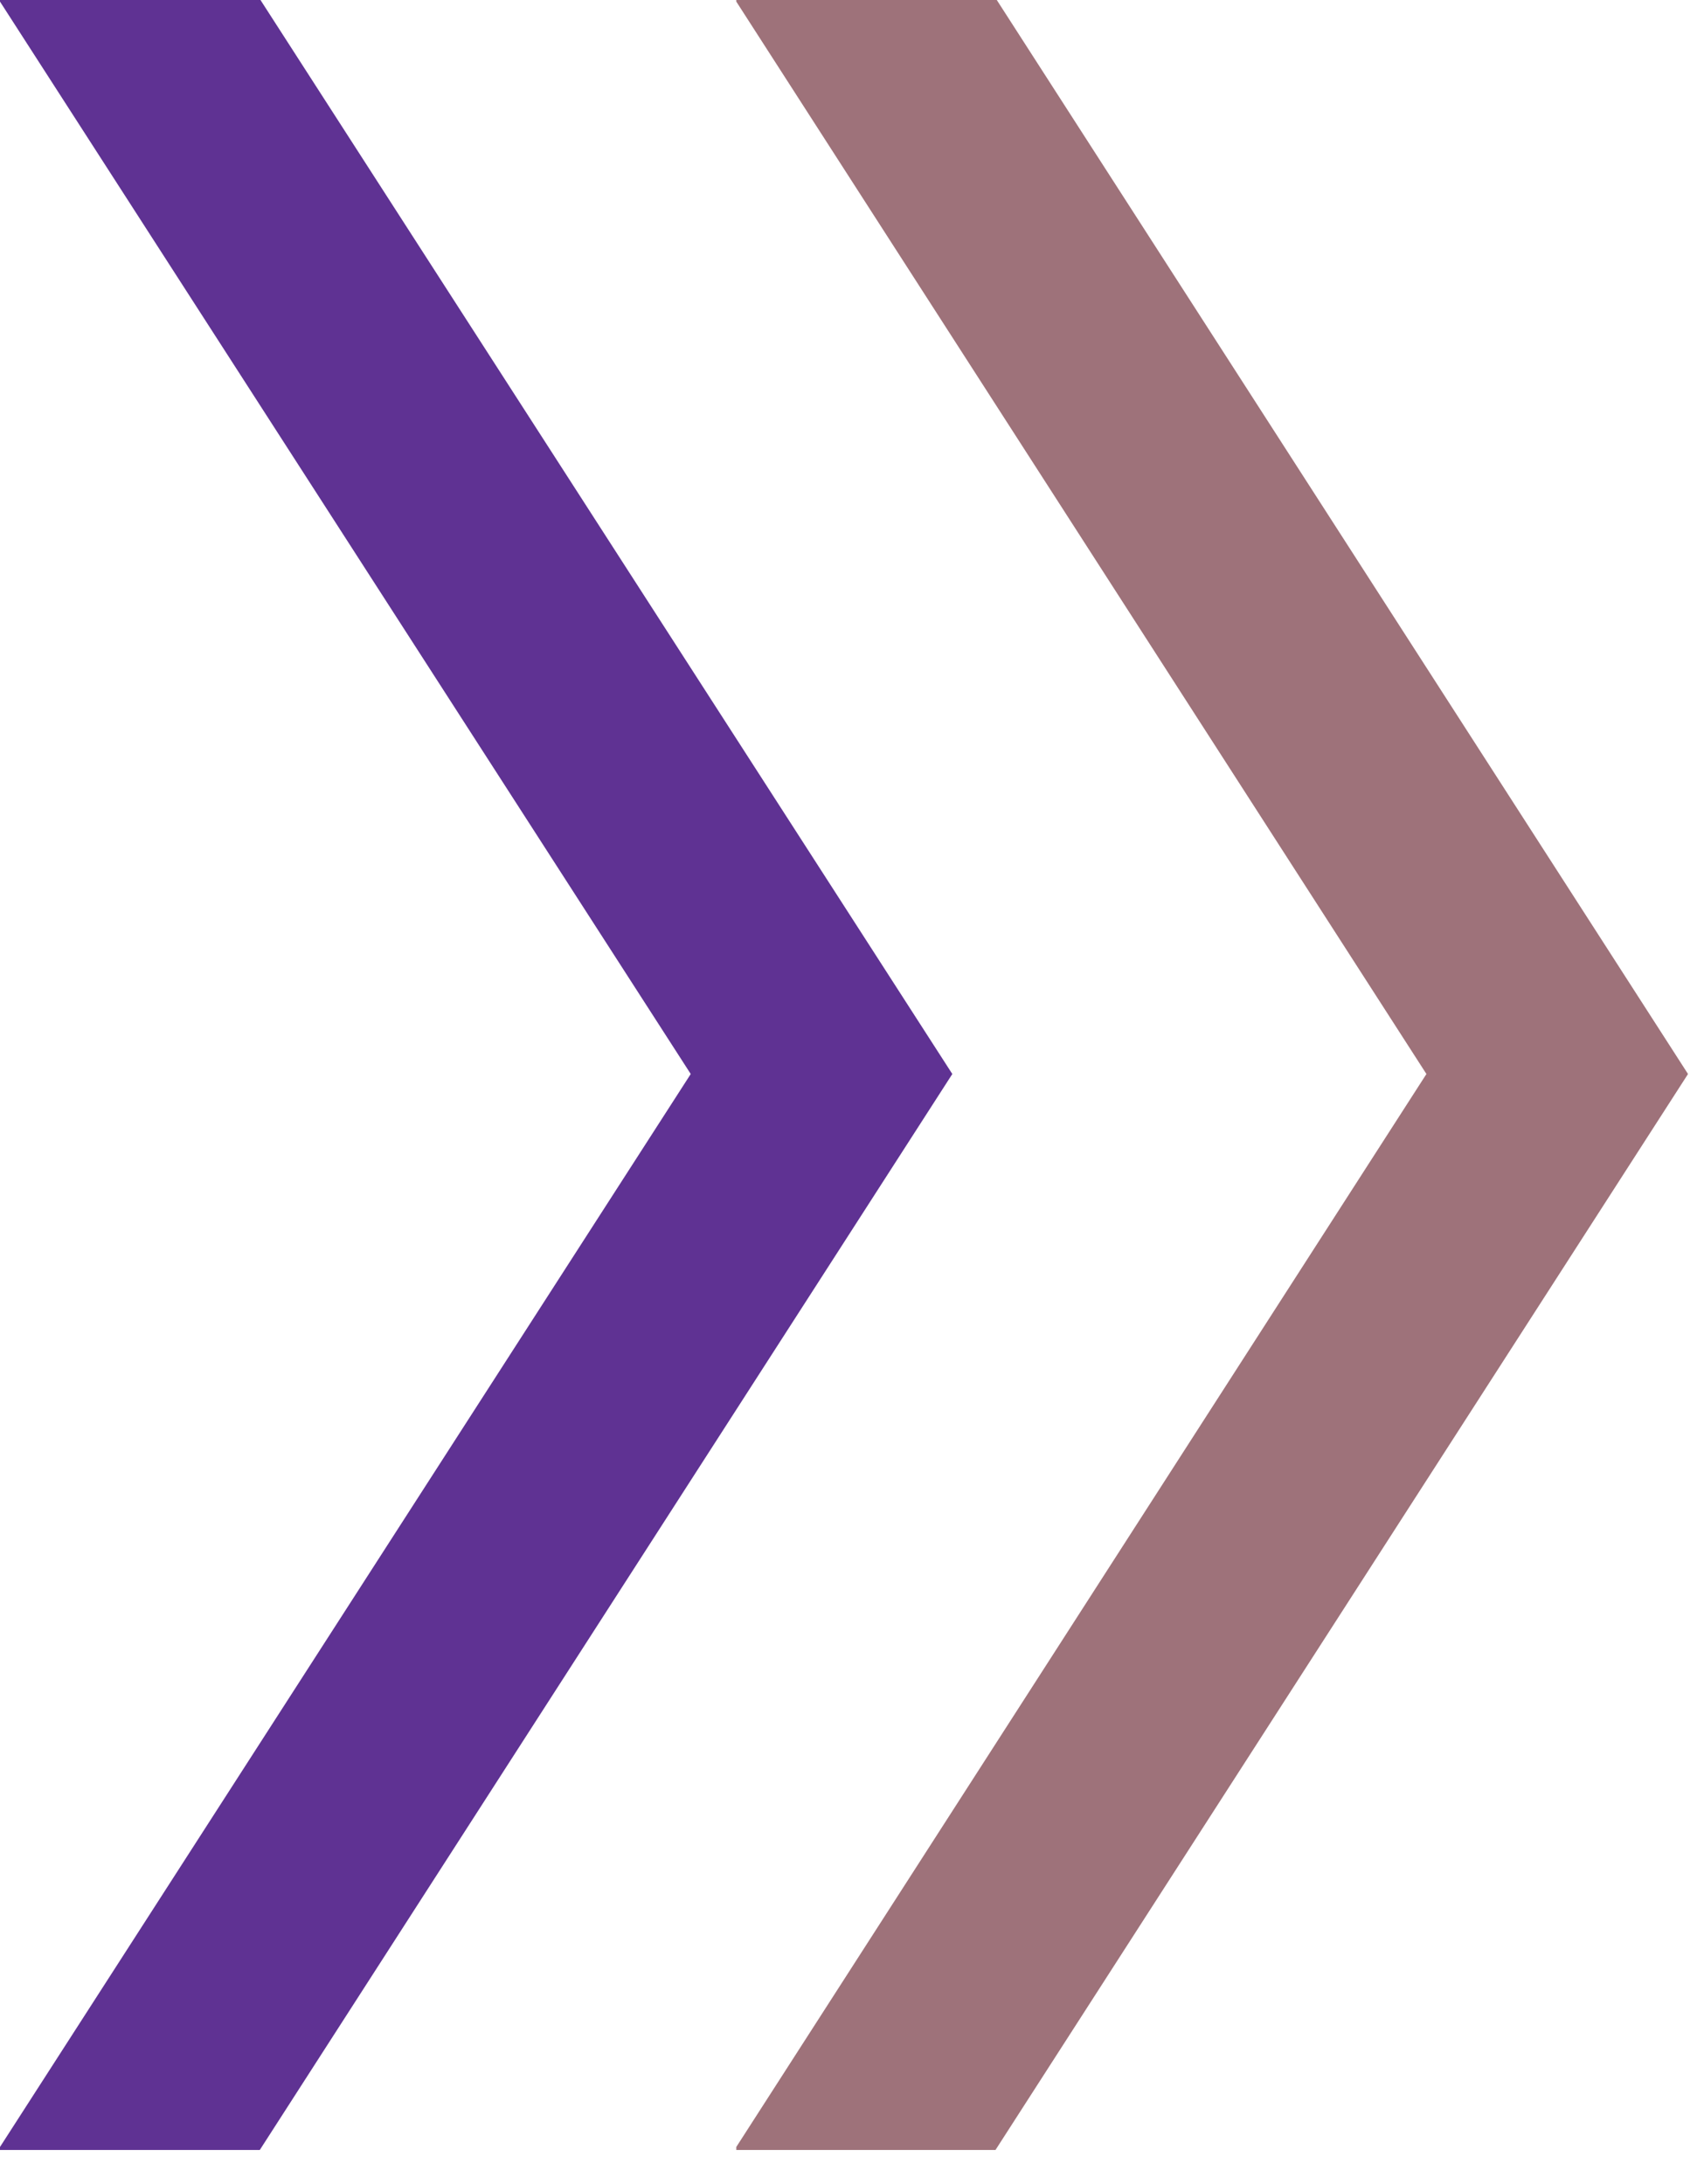
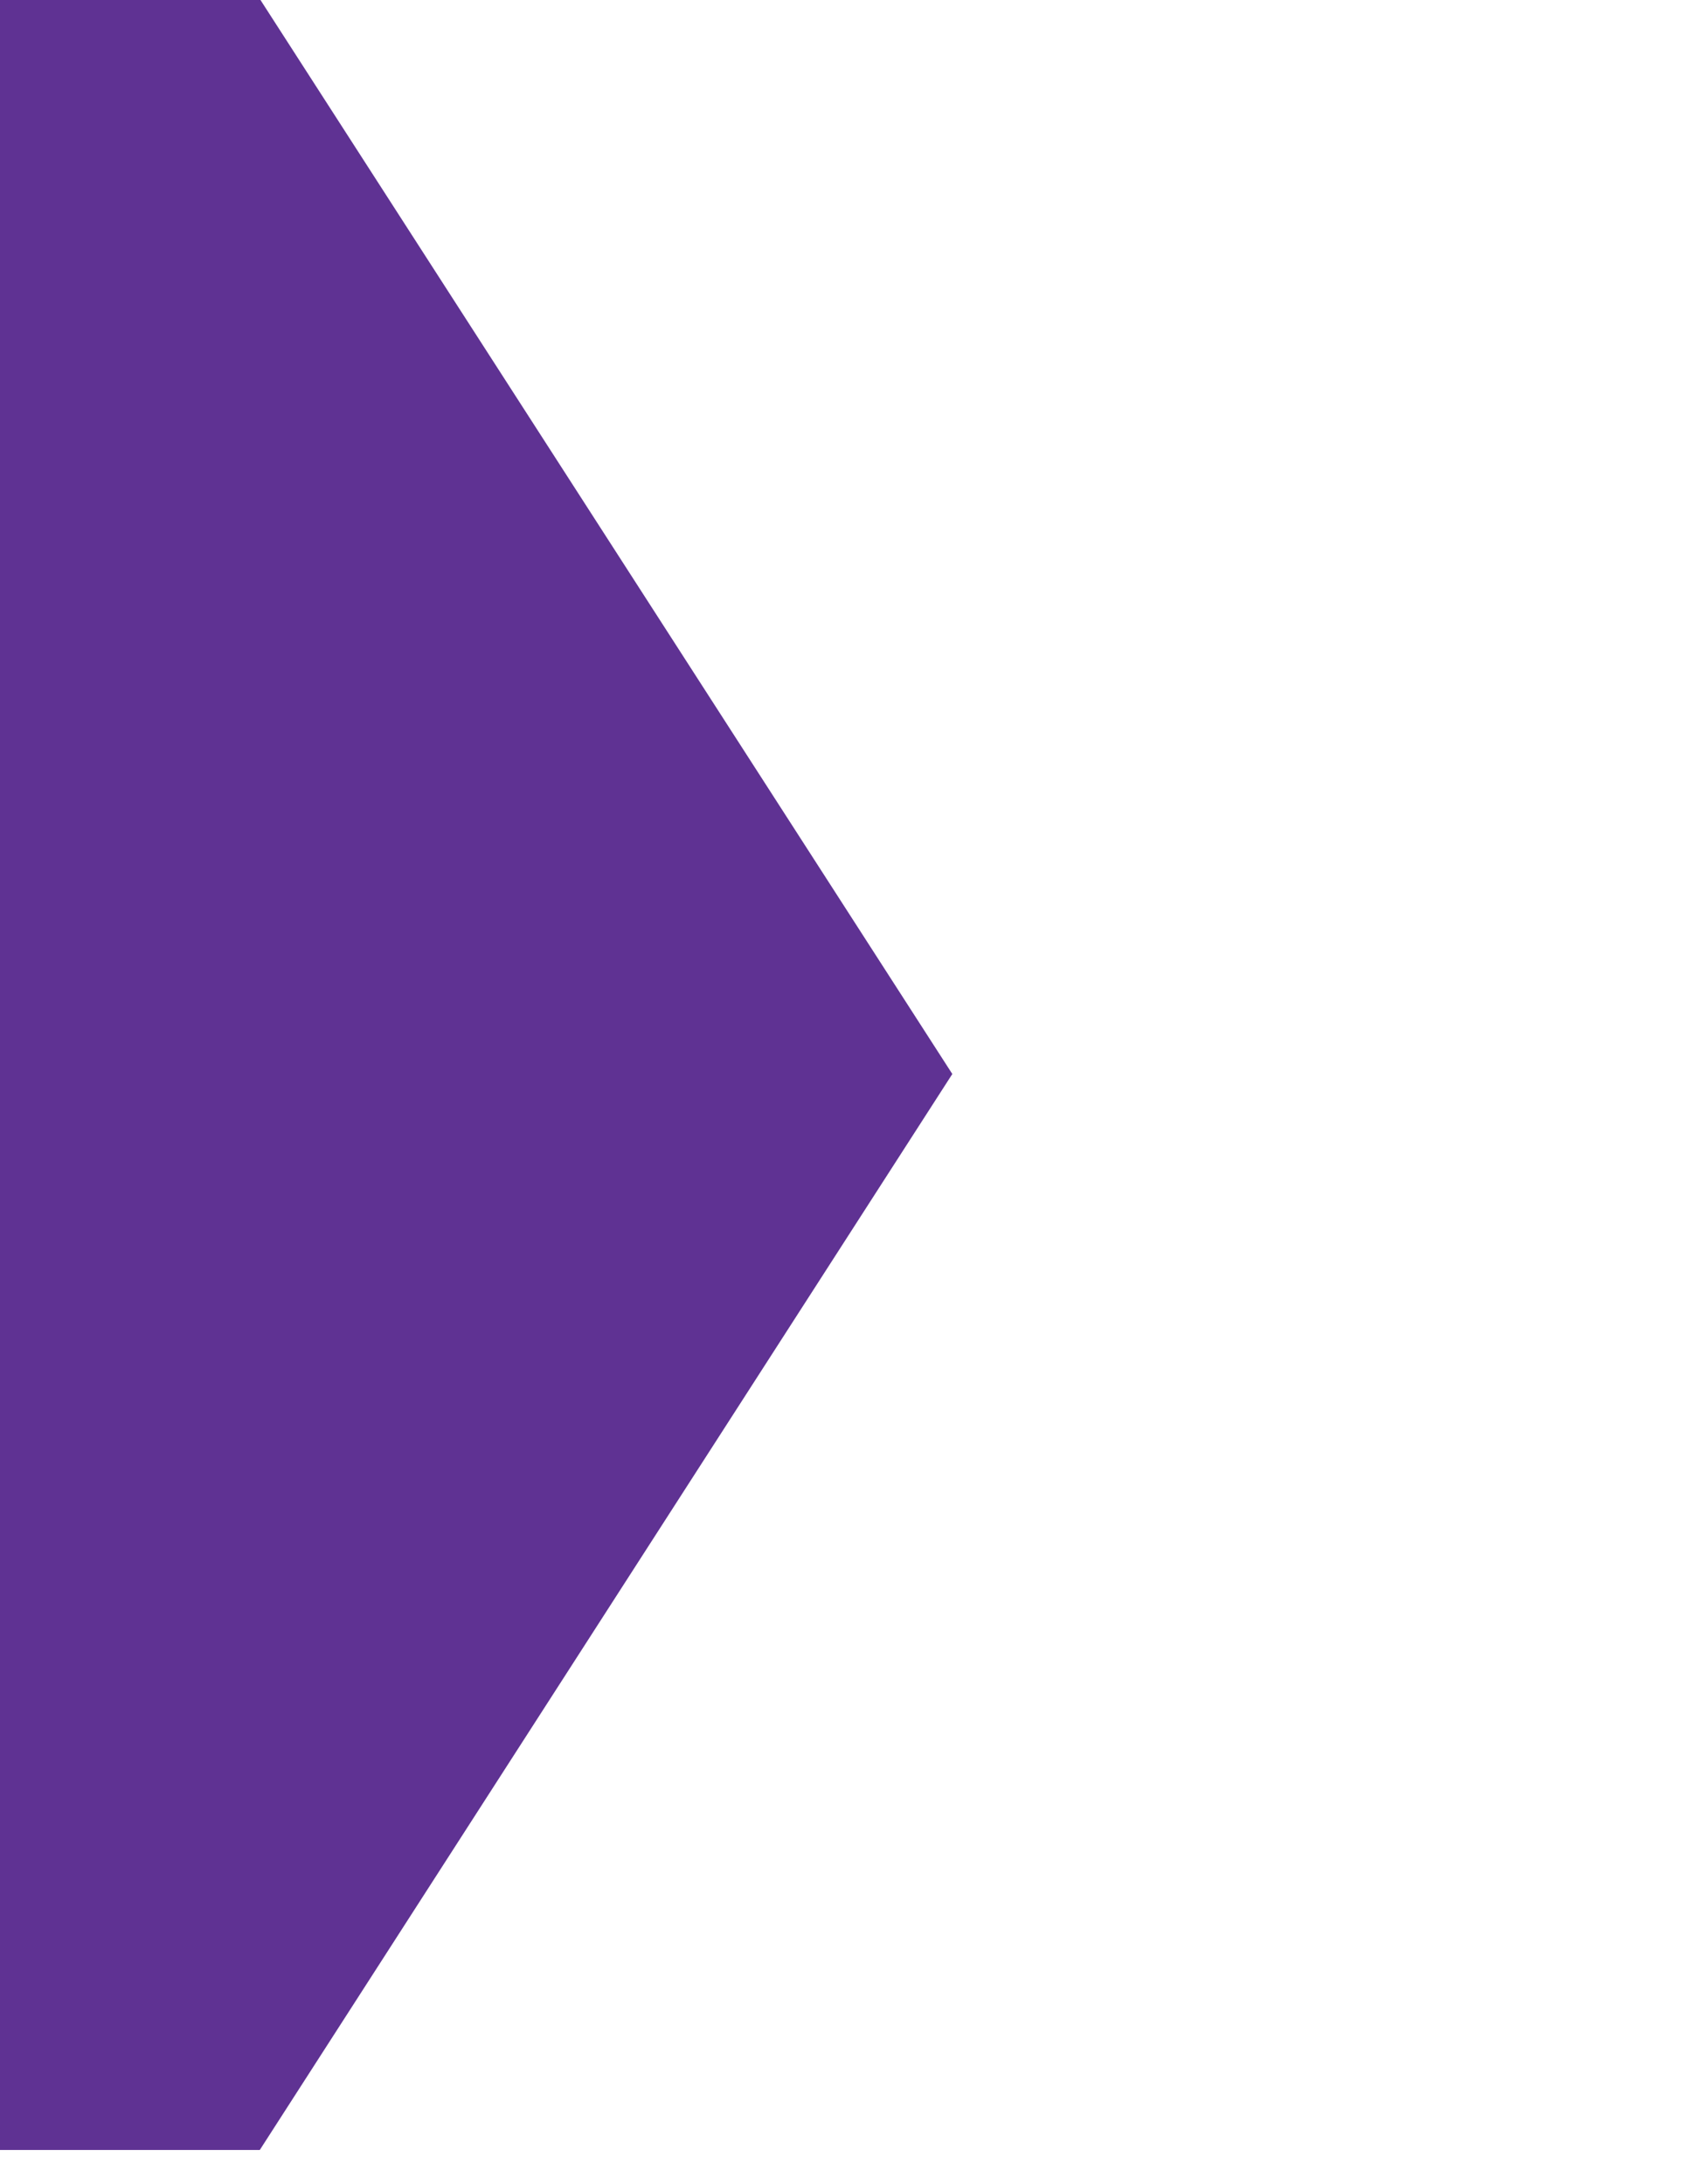
<svg xmlns="http://www.w3.org/2000/svg" width="39" height="50" viewBox="0 0 39 50" fill="none">
-   <path d="M0 49.219V49.15L15.809 24.587L0 0.037V-0.004H5.959L21.796 24.587L5.946 49.219H0Z" fill="#5F3293" />
-   <path d="M16.852 49.219V49.15L32.647 24.587L16.852 0.037V-0.004H22.811L38.634 24.587L22.784 49.219H16.852Z" fill="#9E727A" />
+   <path d="M0 49.219V49.15L0 0.037V-0.004H5.959L21.796 24.587L5.946 49.219H0Z" fill="#5F3293" />
</svg>